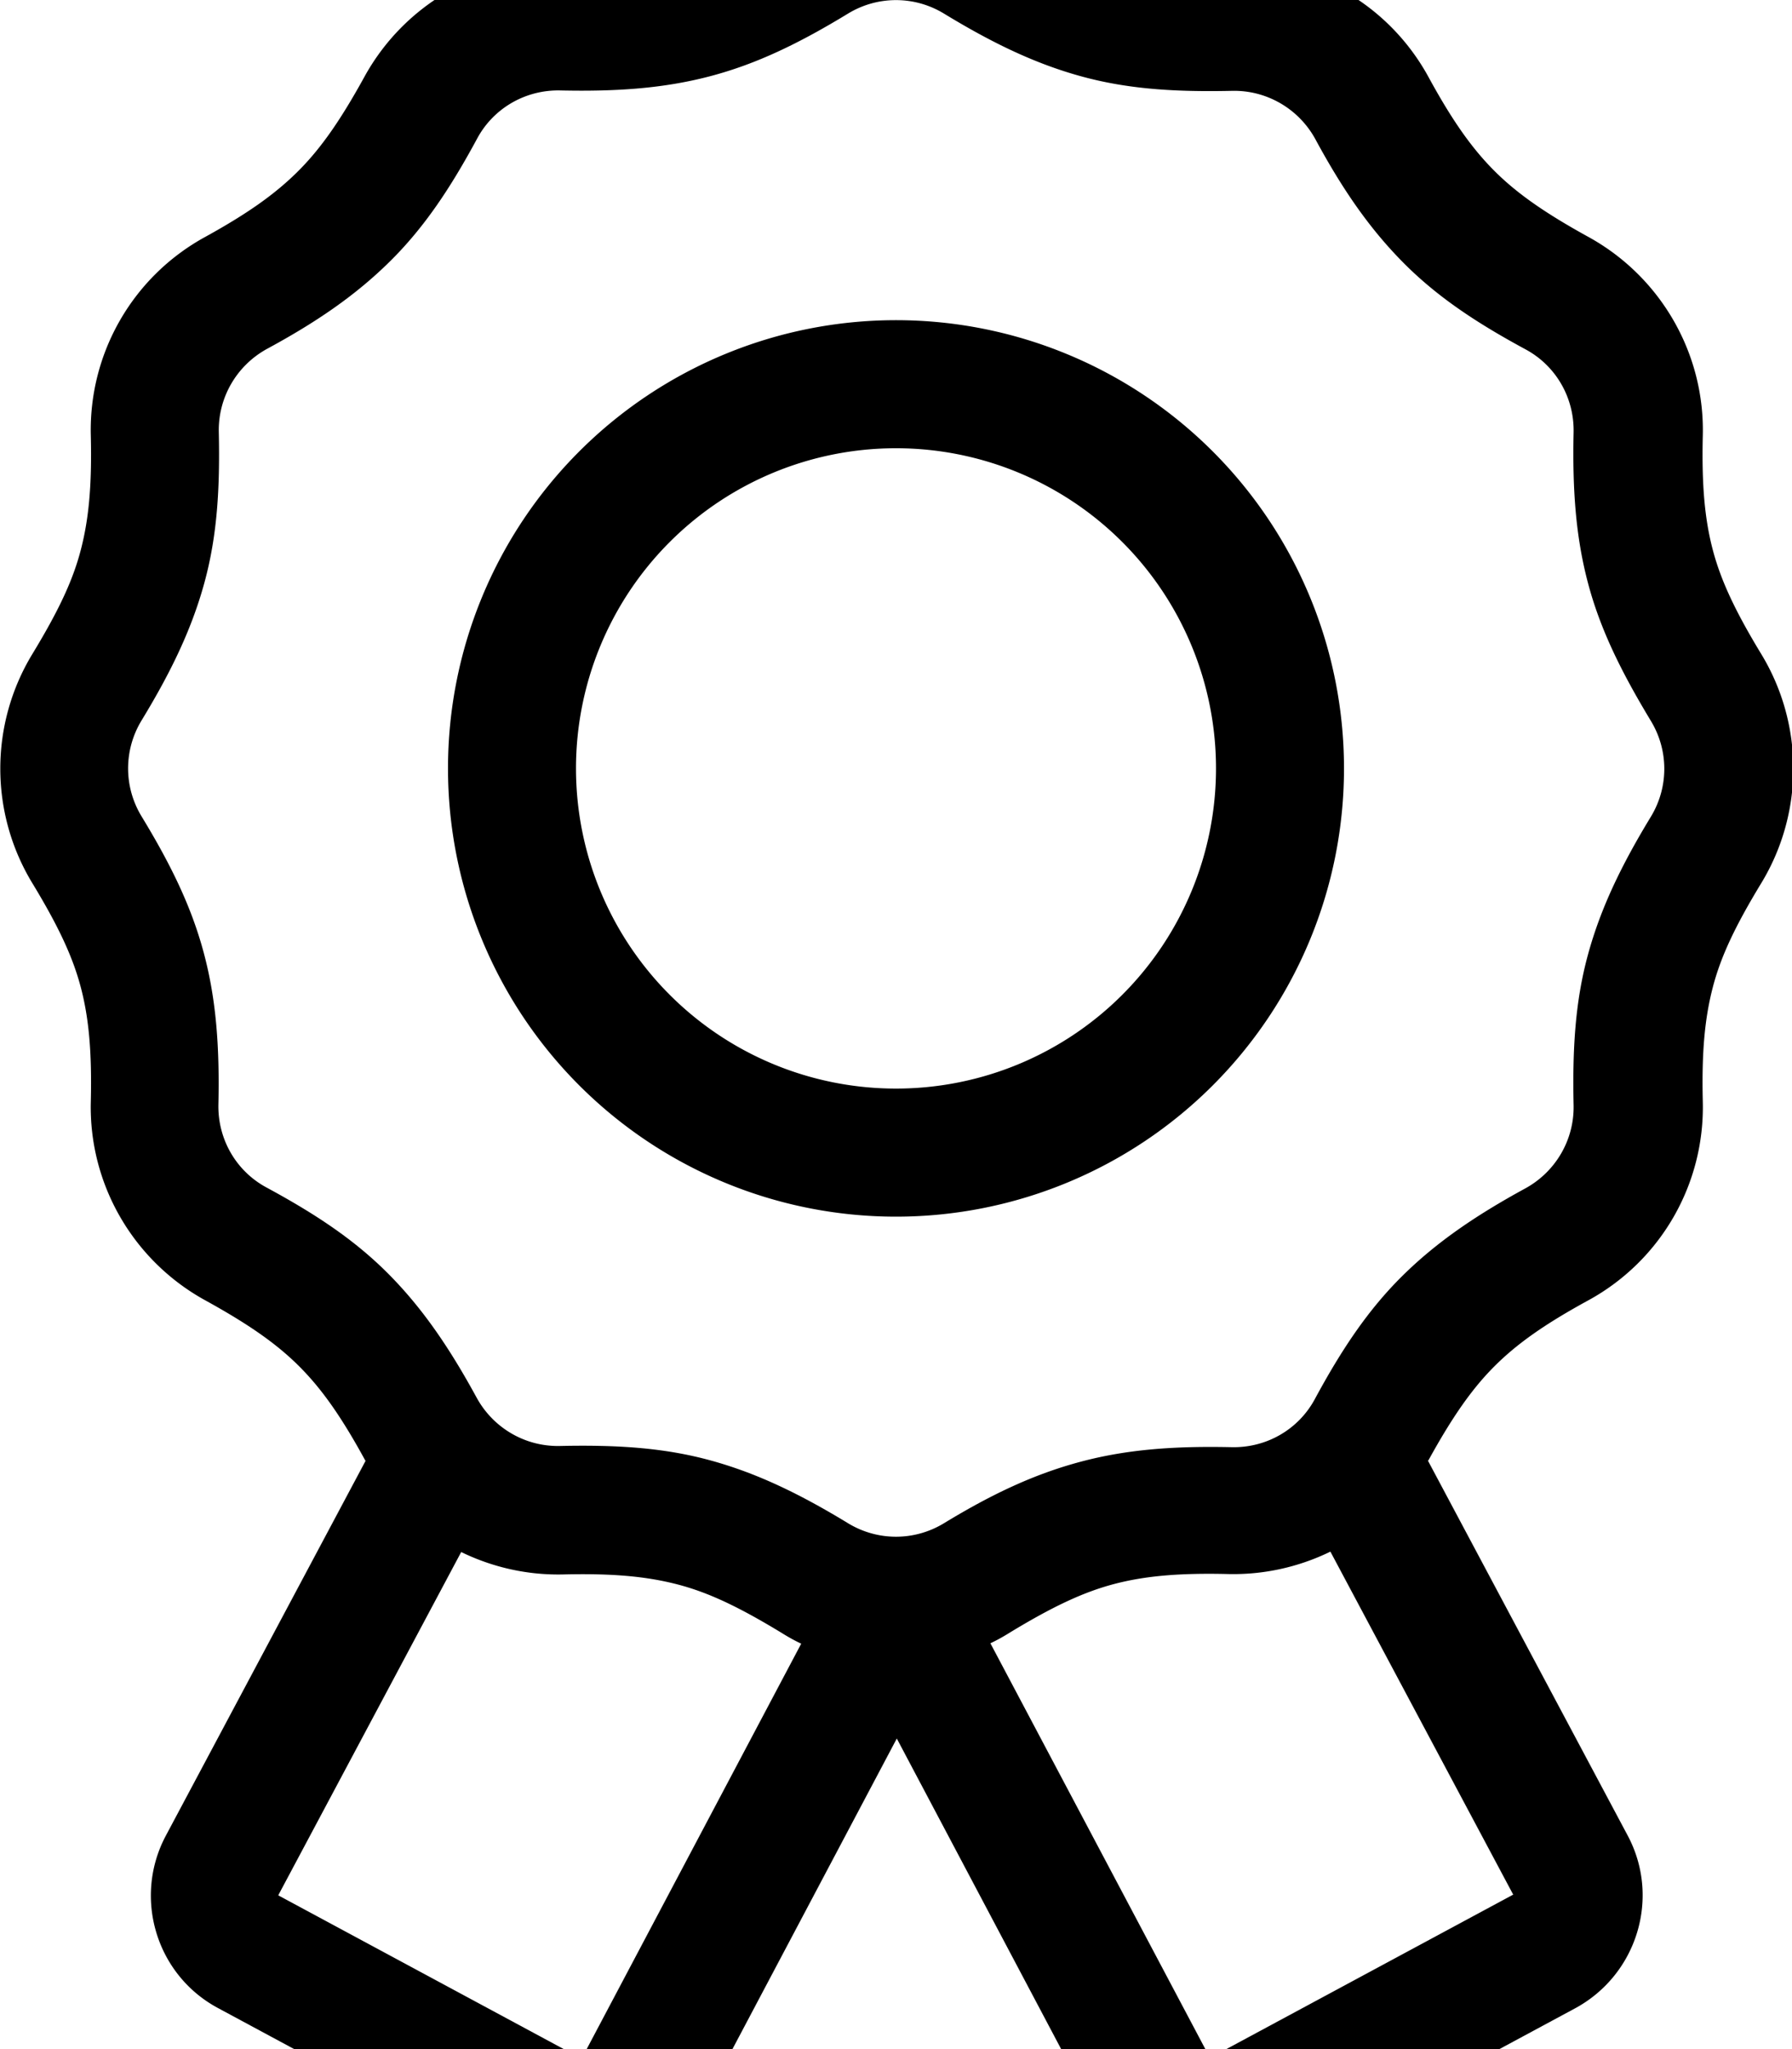
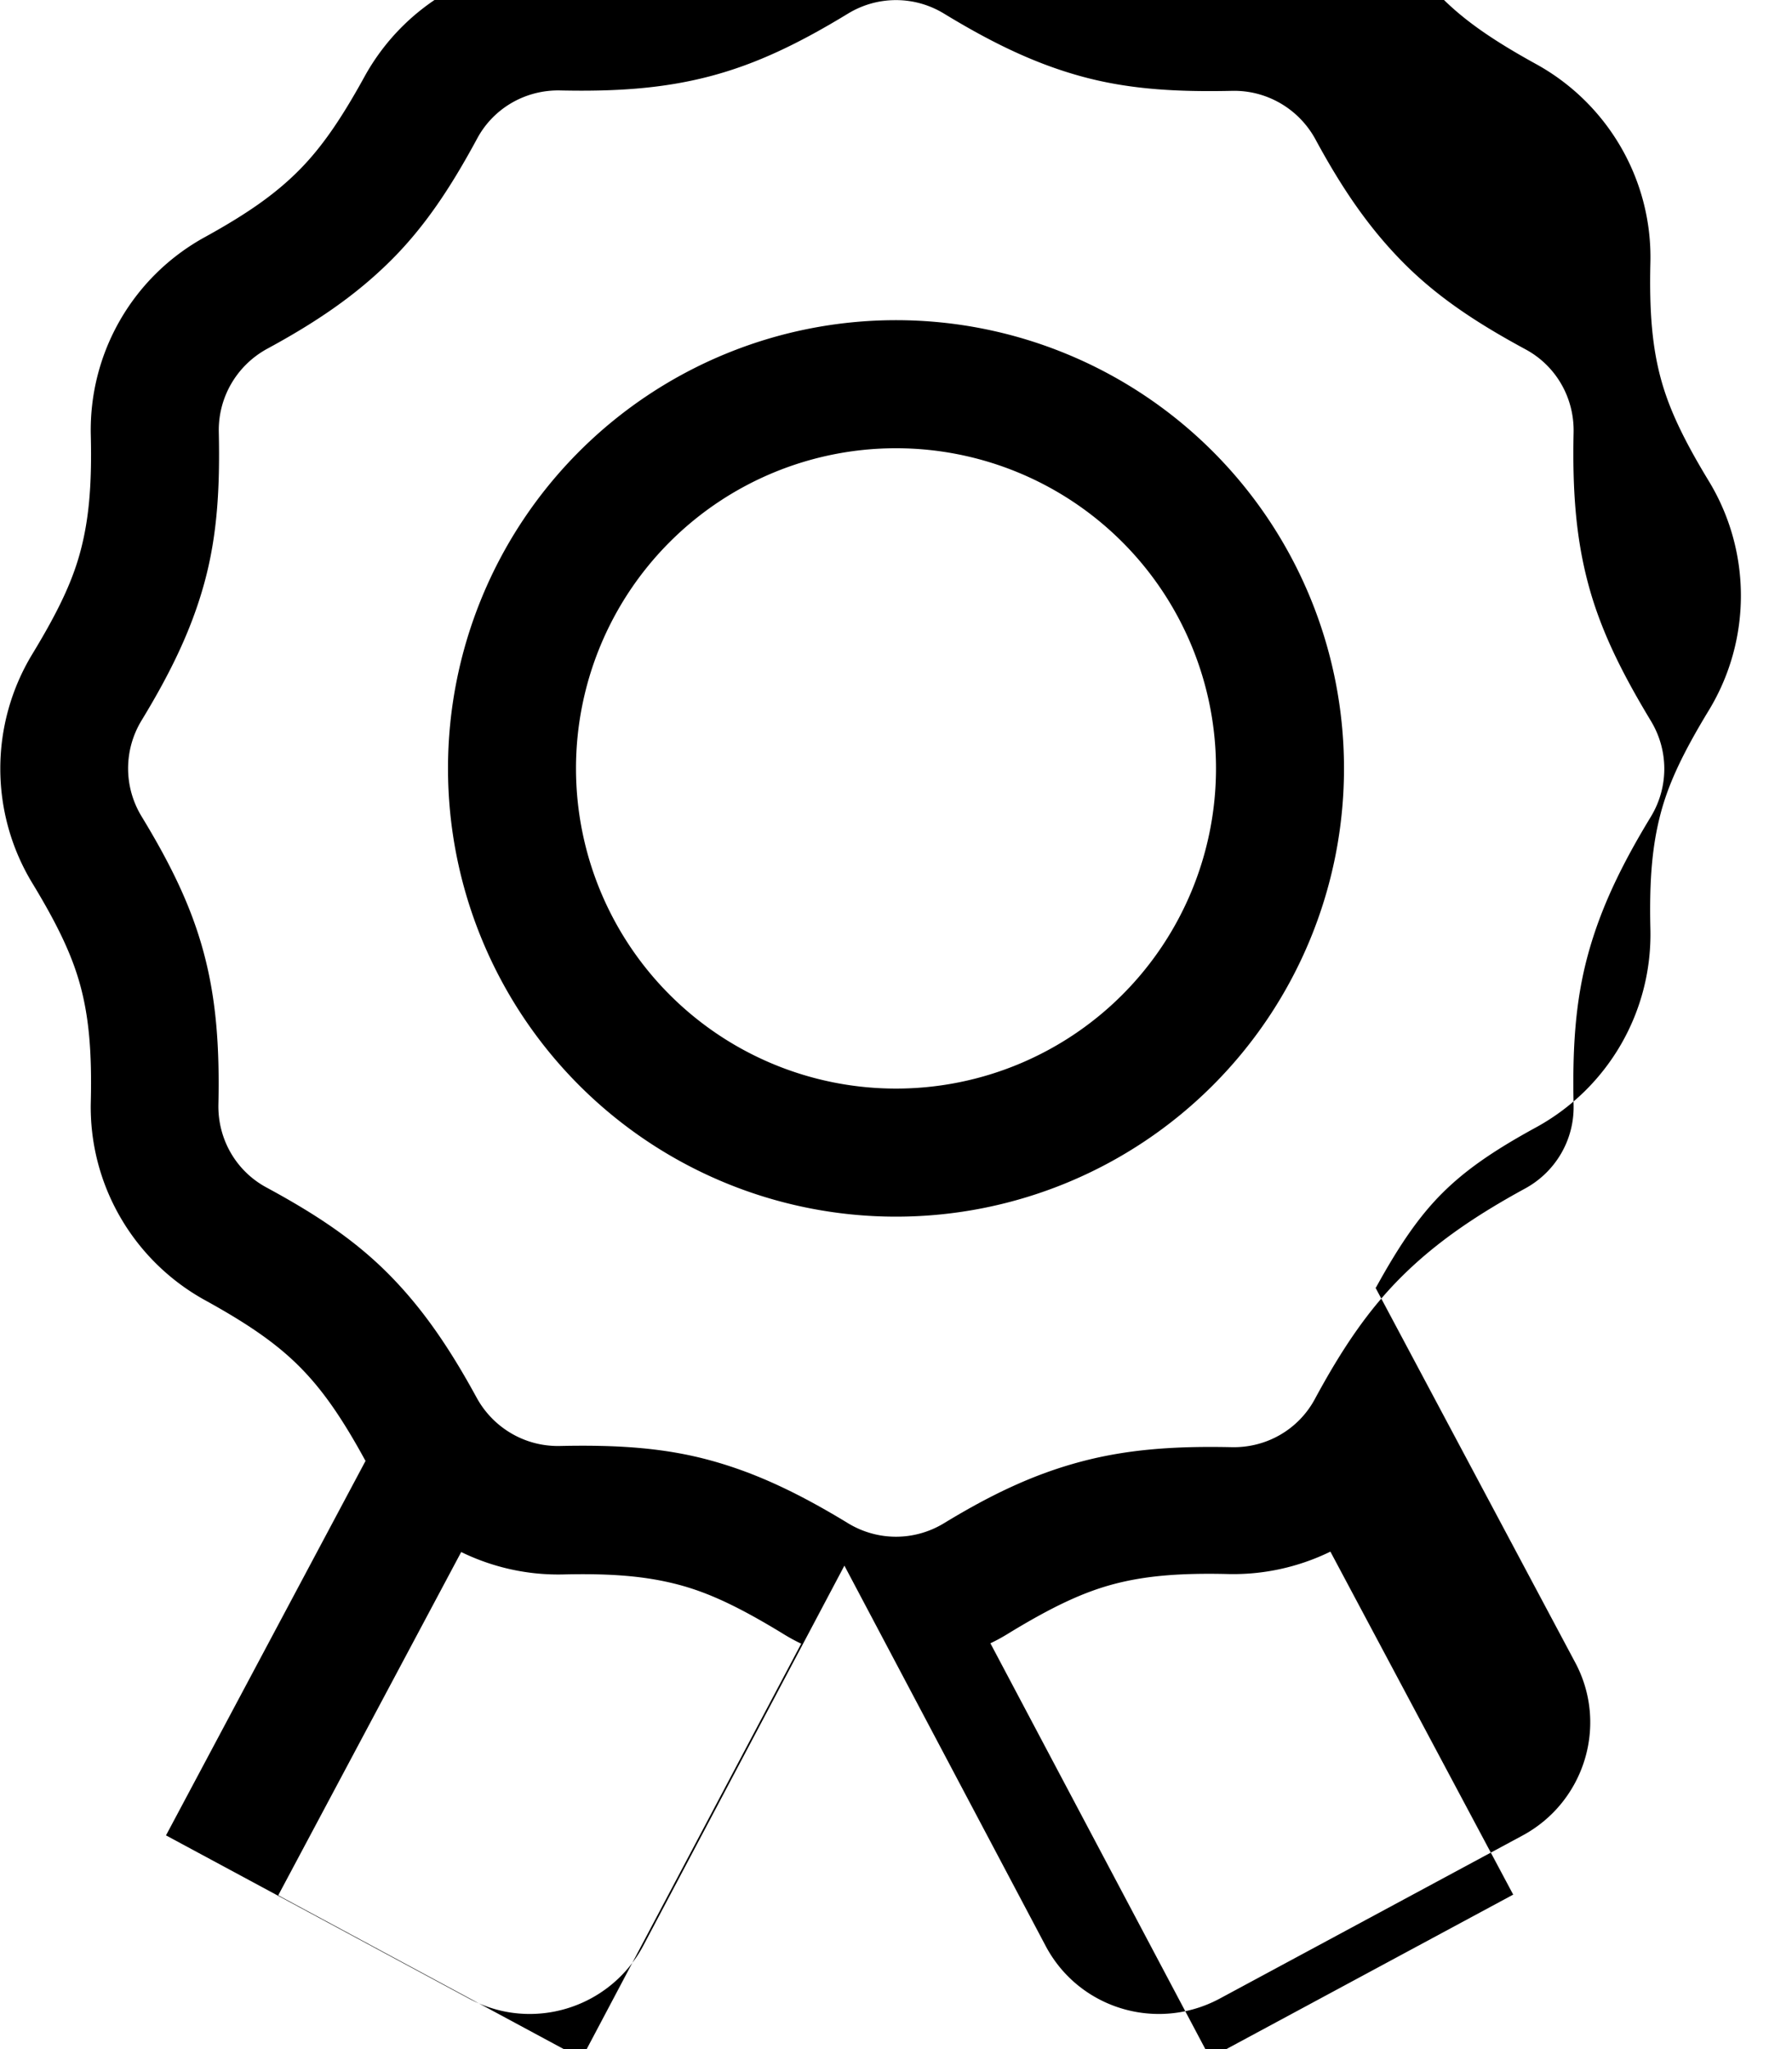
<svg xmlns="http://www.w3.org/2000/svg" viewBox="0 0 448 512">
-   <path fill="currentColor" d="M252.6-24c-17.6-10.7-39.7-10.7-57.3 0-10.7 6.5-18.4 10.1-26 12.1s-16.1 2.8-28.6 2.5c-20.6-.5-39.7 10.6-49.6 28.6-6 10.9-10.9 17.9-16.5 23.5S62.2 53.2 51.3 59.2c-18.1 9.9-29.1 29-28.6 49.6 .3 12.5-.5 20.9-2.5 28.6s-5.6 15.3-12.1 26c-10.7 17.6-10.7 39.7 0 57.3 6.5 10.7 10.1 18.4 12.1 26s2.8 16.1 2.5 28.6c-.5 20.6 10.6 39.7 28.6 49.6 10.9 6 17.9 10.9 23.5 16.5s10.5 12.5 16.5 23.5l.1 .1-49.9 93.6c-8.3 15.5-2.5 34.9 13.1 43.2l75.8 40.8c15.6 8.4 35.1 2.5 43.5-13.2l50.3-95 50.3 95c8.3 15.7 27.8 21.6 43.5 13.2l75.8-40.8c15.5-8.4 21.4-27.7 13.1-43.2l-49.9-93.6c0 0 0-.1 .1-.1 6-10.9 10.9-17.9 16.5-23.5s12.5-10.5 23.5-16.5c18.1-9.9 29.1-29 28.6-49.6-.3-12.5 .5-20.9 2.5-28.6s5.6-15.3 12.1-26c10.7-17.6 10.7-39.7 0-57.3-6.5-10.7-10.1-18.4-12.1-26s-2.8-16.1-2.5-28.6c.5-20.6-10.6-39.7-28.6-49.6-10.9-6-17.9-10.9-23.5-16.5s-10.5-12.5-16.5-23.5c-9.9-18.1-29-29.1-49.6-28.6-12.5 .3-20.9-.5-28.6-2.5s-15.3-5.6-26-12.1zm80 411.7l45.7 85.7-75.8 40.8-54.9-103.6c1.7-.8 3.3-1.7 4.9-2.7 10.7-6.5 18.4-10.1 26-12.1s16.1-2.8 28.6-2.5c9 .2 17.7-1.8 25.5-5.6zM69.6 473.5l45.7-85.7c7.8 3.8 16.5 5.8 25.5 5.6 12.5-.3 20.9 .5 28.6 2.5s15.3 5.6 26 12.1c1.6 1 3.2 1.9 4.9 2.7l-54.9 103.7-75.8-40.8zM212 3.4c7.4-4.5 16.6-4.5 24 0 12 7.3 22.7 12.5 34.4 15.7s23.5 3.9 37.6 3.6c8.6-.2 16.6 4.4 20.8 12 6.7 12.4 13.4 22.2 21.9 30.8S369 80.6 381.4 87.3c7.6 4.1 12.2 12.1 12 20.8-.3 14.1 .5 25.9 3.6 37.6s8.4 22.3 15.7 34.4c4.5 7.4 4.5 16.6 0 24-7.3 12-12.5 22.7-15.7 34.4s-3.9 23.5-3.6 37.6c.2 8.6-4.4 16.6-12 20.8-12.3 6.7-22.2 13.4-30.8 21.9s-15.2 18.4-21.9 30.8c-4.1 7.6-12.1 12.2-20.8 12-14.1-.3-25.9 .5-37.6 3.6S248 373.3 236 380.6c-7.4 4.5-16.6 4.5-24 0-12-7.3-22.7-12.5-34.4-15.7s-23.5-3.9-37.6-3.6c-8.6 .2-16.6-4.4-20.8-12-6.7-12.3-13.4-22.2-21.9-30.8S79 303.4 66.6 296.7c-7.6-4.1-12.2-12.1-12-20.8 .3-14.1-.5-25.9-3.6-37.6S42.7 216 35.4 204c-4.5-7.4-4.5-16.6 0-24 7.3-12 12.5-22.7 15.7-34.4s3.9-23.5 3.6-37.6c-.2-8.6 4.4-16.6 12-20.8 12.4-6.7 22.2-13.4 30.8-21.9S112.6 47 119.3 34.6c4.1-7.6 12.1-12.2 20.8-12 14.1 .3 25.9-.5 37.6-3.6S200 10.7 212 3.4zM304 192a80 80 0 1 1 -160 0 80 80 0 1 1 160 0zM224 80a112 112 0 1 0 0 224 112 112 0 1 0 0-224z" />
+   <path fill="currentColor" d="M252.6-24c-17.6-10.7-39.7-10.7-57.3 0-10.7 6.5-18.4 10.1-26 12.1s-16.1 2.8-28.6 2.5c-20.6-.5-39.7 10.6-49.6 28.6-6 10.9-10.9 17.9-16.5 23.5S62.2 53.2 51.3 59.2c-18.1 9.9-29.1 29-28.6 49.6 .3 12.5-.5 20.9-2.5 28.6s-5.6 15.3-12.1 26c-10.7 17.6-10.7 39.7 0 57.3 6.5 10.7 10.1 18.4 12.1 26s2.8 16.1 2.5 28.6c-.5 20.6 10.6 39.7 28.6 49.6 10.9 6 17.9 10.9 23.5 16.5s10.5 12.5 16.5 23.5l.1 .1-49.9 93.6l75.8 40.8c15.6 8.4 35.1 2.5 43.5-13.2l50.3-95 50.3 95c8.3 15.7 27.8 21.6 43.5 13.2l75.8-40.8c15.5-8.4 21.4-27.7 13.1-43.2l-49.9-93.6c0 0 0-.1 .1-.1 6-10.9 10.9-17.9 16.5-23.5s12.5-10.5 23.5-16.5c18.1-9.9 29.1-29 28.6-49.6-.3-12.5 .5-20.9 2.5-28.6s5.6-15.3 12.1-26c10.7-17.6 10.7-39.7 0-57.3-6.5-10.7-10.1-18.4-12.1-26s-2.8-16.1-2.5-28.6c.5-20.6-10.6-39.7-28.6-49.6-10.9-6-17.9-10.9-23.5-16.5s-10.5-12.5-16.5-23.5c-9.9-18.1-29-29.1-49.6-28.6-12.5 .3-20.9-.5-28.6-2.5s-15.3-5.6-26-12.1zm80 411.7l45.7 85.7-75.8 40.8-54.9-103.6c1.7-.8 3.3-1.7 4.9-2.7 10.7-6.5 18.4-10.1 26-12.1s16.1-2.8 28.6-2.5c9 .2 17.7-1.8 25.5-5.6zM69.6 473.5l45.7-85.7c7.8 3.8 16.5 5.8 25.5 5.6 12.5-.3 20.9 .5 28.6 2.5s15.3 5.6 26 12.1c1.6 1 3.2 1.9 4.9 2.7l-54.9 103.7-75.8-40.8zM212 3.4c7.4-4.5 16.6-4.5 24 0 12 7.3 22.7 12.5 34.4 15.7s23.5 3.9 37.6 3.6c8.6-.2 16.6 4.4 20.8 12 6.7 12.4 13.4 22.2 21.9 30.8S369 80.6 381.4 87.3c7.6 4.1 12.2 12.1 12 20.8-.3 14.1 .5 25.9 3.6 37.6s8.4 22.3 15.7 34.4c4.5 7.4 4.5 16.6 0 24-7.3 12-12.5 22.7-15.7 34.4s-3.9 23.5-3.6 37.6c.2 8.6-4.4 16.6-12 20.8-12.3 6.7-22.2 13.4-30.8 21.9s-15.2 18.4-21.9 30.8c-4.1 7.6-12.1 12.2-20.8 12-14.1-.3-25.9 .5-37.6 3.6S248 373.3 236 380.6c-7.4 4.5-16.6 4.5-24 0-12-7.3-22.7-12.5-34.4-15.7s-23.5-3.9-37.6-3.6c-8.6 .2-16.6-4.4-20.8-12-6.7-12.3-13.4-22.2-21.9-30.8S79 303.4 66.6 296.7c-7.6-4.1-12.2-12.1-12-20.8 .3-14.1-.5-25.9-3.6-37.6S42.7 216 35.4 204c-4.5-7.4-4.5-16.6 0-24 7.3-12 12.5-22.7 15.7-34.4s3.9-23.5 3.6-37.6c-.2-8.6 4.4-16.6 12-20.8 12.4-6.7 22.2-13.4 30.8-21.9S112.6 47 119.3 34.6c4.1-7.6 12.1-12.2 20.8-12 14.1 .3 25.9-.5 37.6-3.6S200 10.7 212 3.4zM304 192a80 80 0 1 1 -160 0 80 80 0 1 1 160 0zM224 80a112 112 0 1 0 0 224 112 112 0 1 0 0-224z" />
</svg>